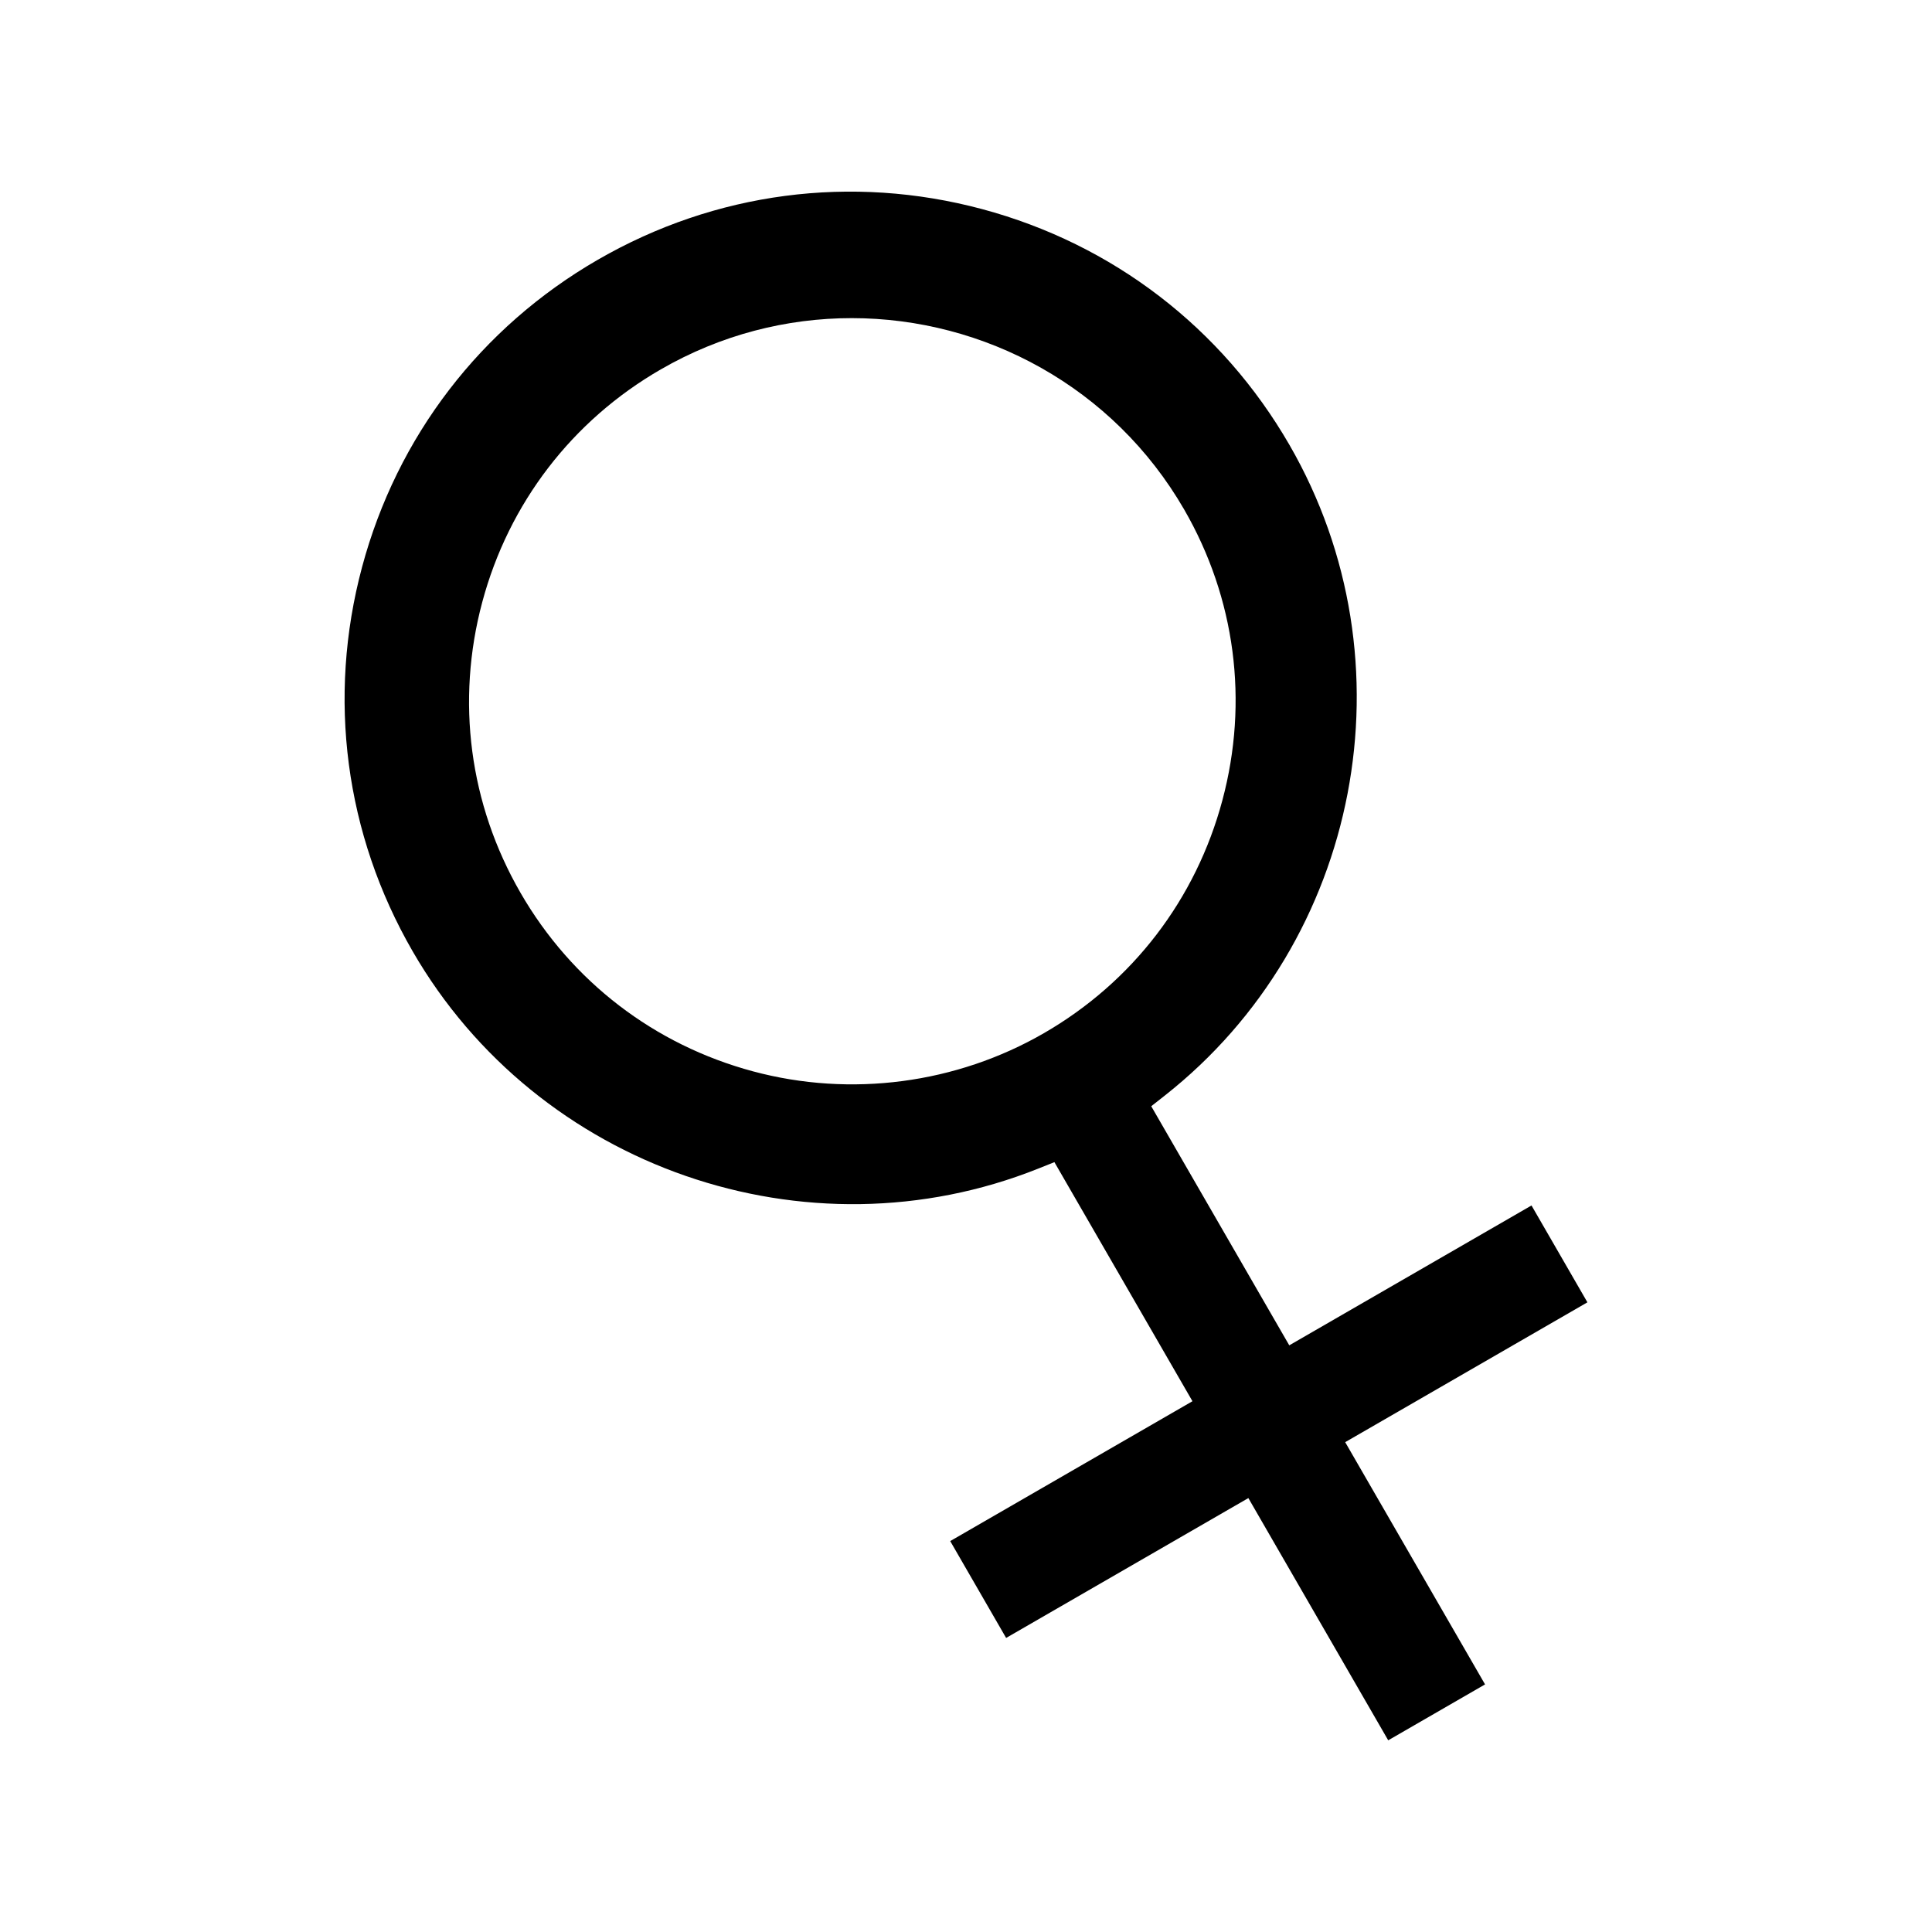
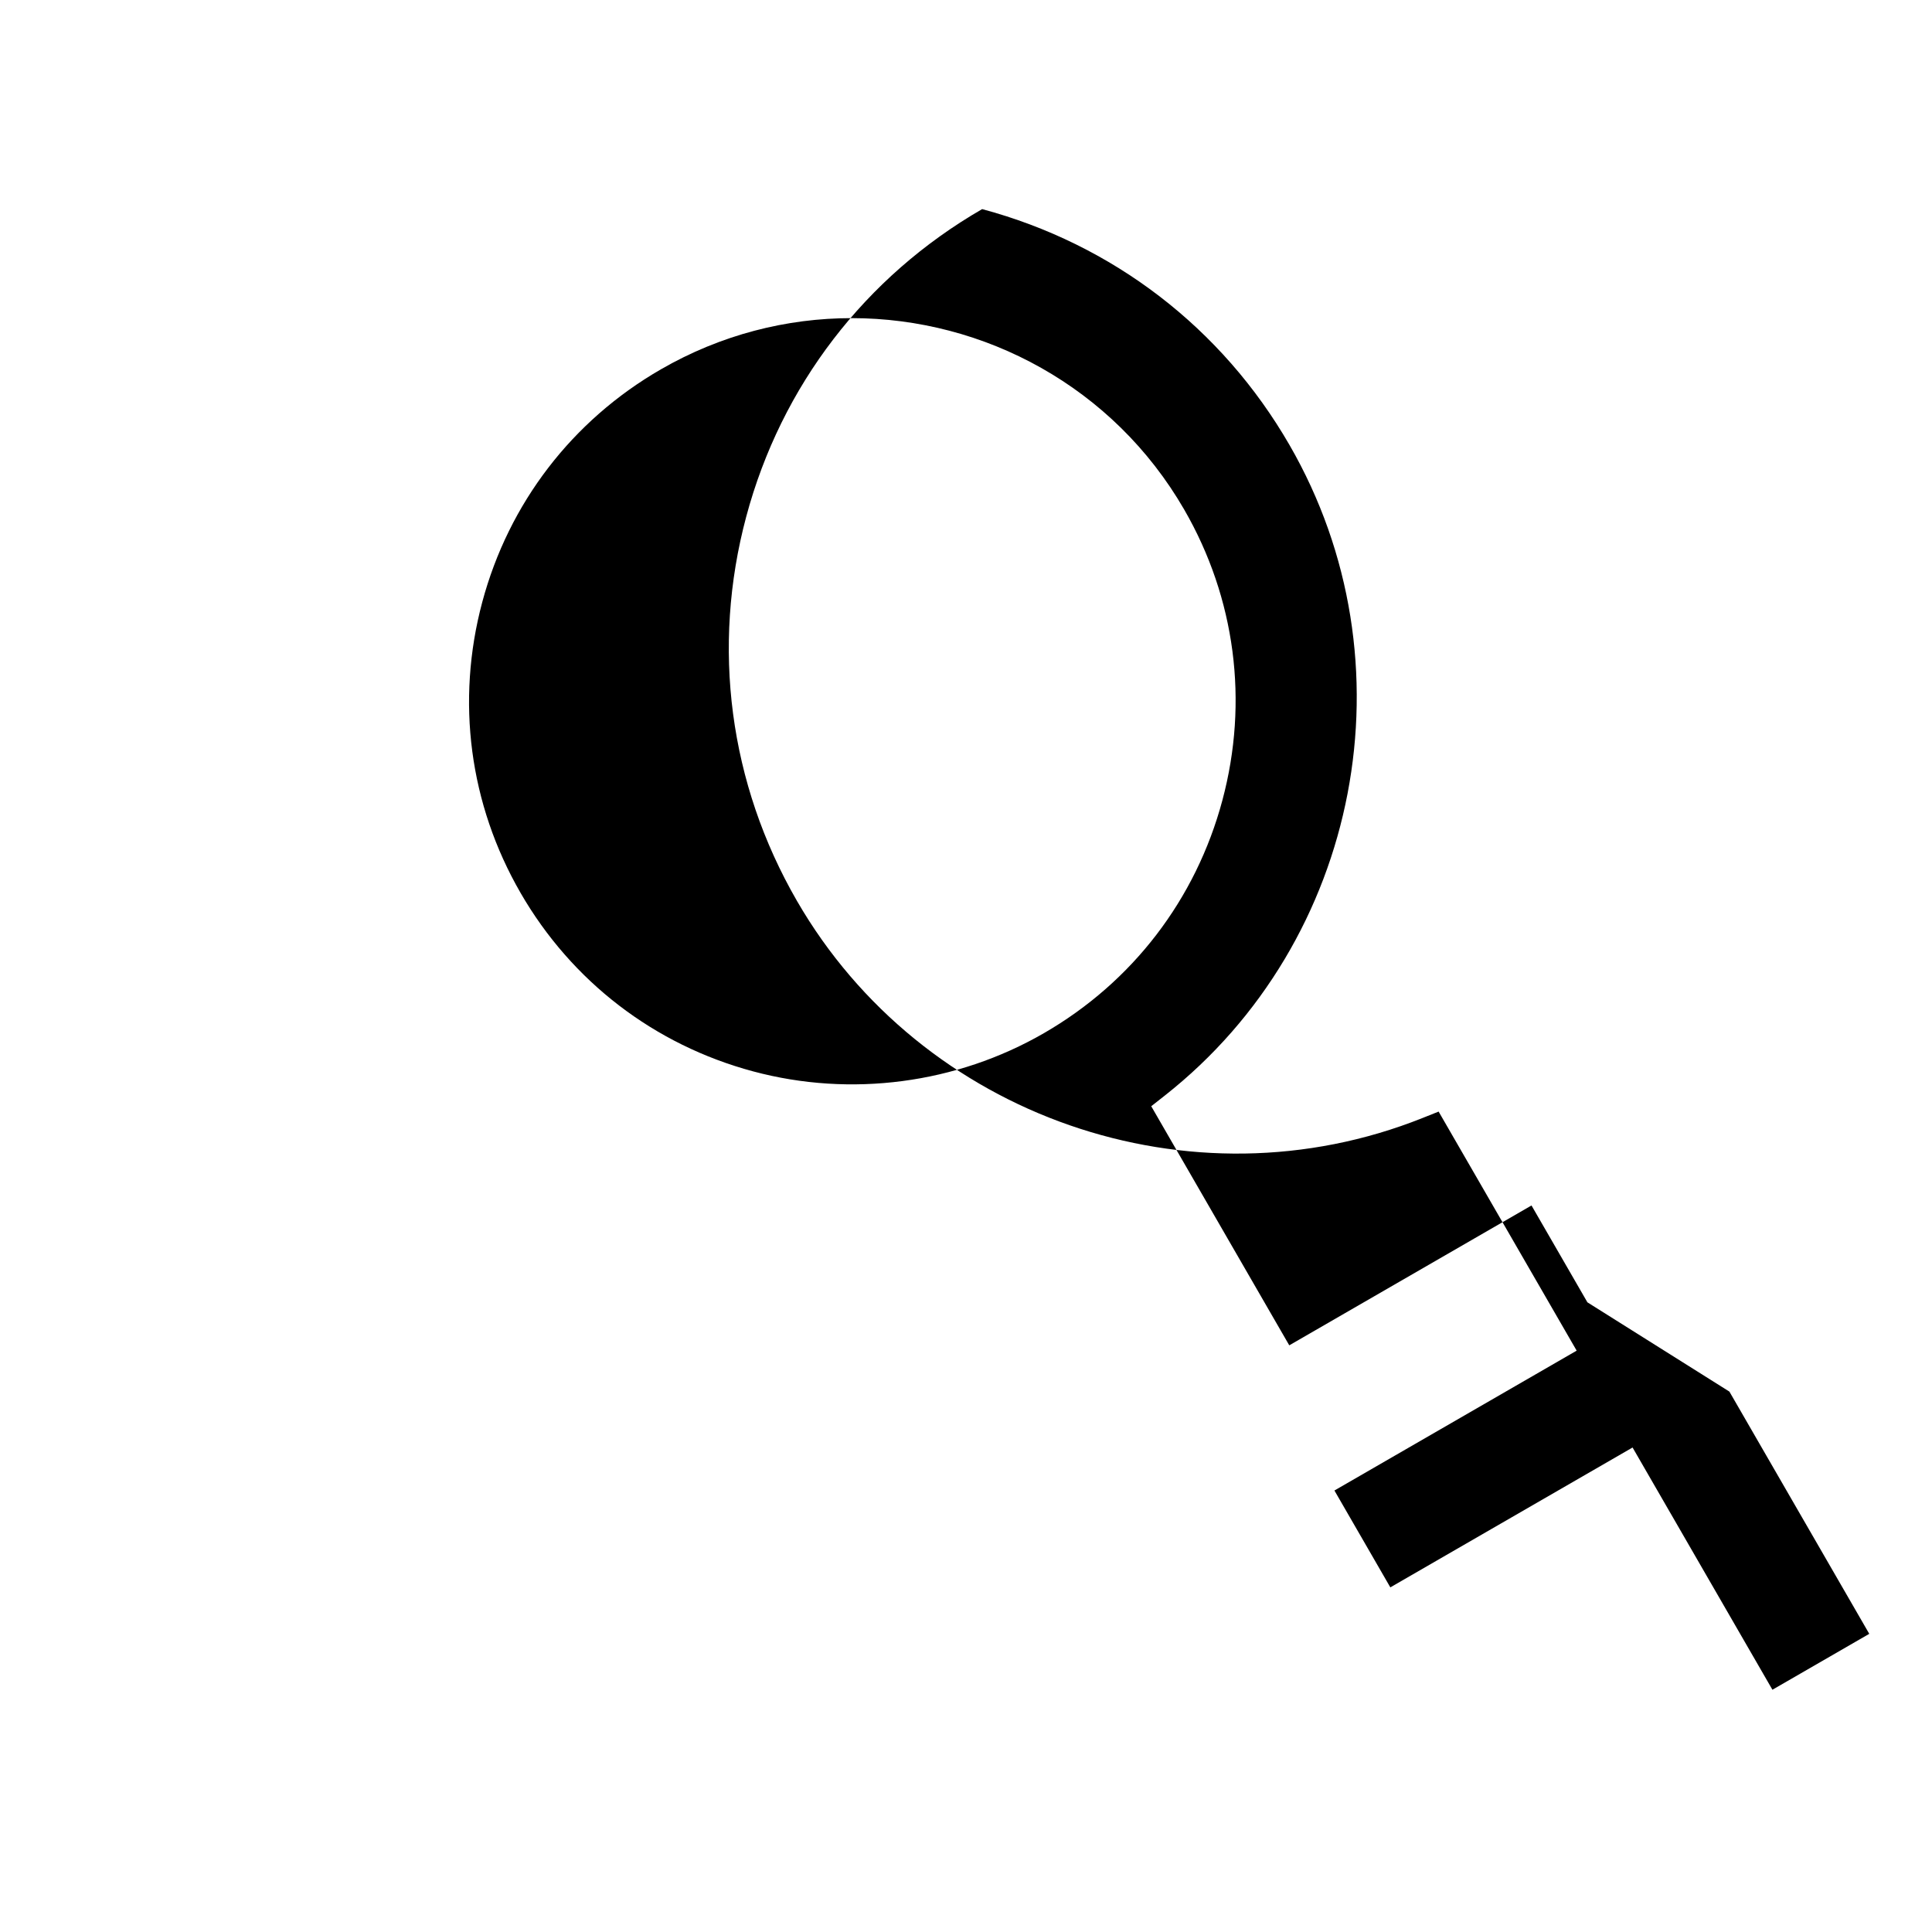
<svg xmlns="http://www.w3.org/2000/svg" fill="#000000" width="800px" height="800px" version="1.1" viewBox="144 144 512 512">
-   <path d="m564.68 489.13-14.816-25.668-64.195 37.066-36.578-63.363 3.594-2.828c51.965-40.918 66.176-115.03 33.051-172.4-17.906-31.035-46.84-53.238-81.457-62.52s-70.773-4.519-101.82 13.402c-31.035 17.918-53.238 46.848-62.512 81.473-9.273 34.617-4.516 70.773 13.406 101.81 33.117 57.367 104.41 82.121 165.83 57.578l4.246-1.695 36.582 63.355-64.195 37.066 14.816 25.668 64.195-37.066 37.062 64.195 25.664-14.816-37.066-64.195zm-282.73-108.51c-13.566-23.488-17.164-50.859-10.145-77.062 7.016-26.203 23.824-48.105 47.312-61.664 15.953-9.211 33.387-13.586 50.602-13.586 35.117 0 69.332 18.215 88.121 50.758 13.543 23.457 17.129 50.816 10.098 77.047-7.027 26.23-23.816 48.133-47.27 61.676-23.246 13.422-51.172 17.082-77.051 10.145-26.211-7.023-48.105-23.824-61.668-47.312z" />
+   <path d="m564.68 489.13-14.816-25.668-64.195 37.066-36.578-63.363 3.594-2.828c51.965-40.918 66.176-115.03 33.051-172.4-17.906-31.035-46.84-53.238-81.457-62.52c-31.035 17.918-53.238 46.848-62.512 81.473-9.273 34.617-4.516 70.773 13.406 101.81 33.117 57.367 104.41 82.121 165.83 57.578l4.246-1.695 36.582 63.355-64.195 37.066 14.816 25.668 64.195-37.066 37.062 64.195 25.664-14.816-37.066-64.195zm-282.73-108.51c-13.566-23.488-17.164-50.859-10.145-77.062 7.016-26.203 23.824-48.105 47.312-61.664 15.953-9.211 33.387-13.586 50.602-13.586 35.117 0 69.332 18.215 88.121 50.758 13.543 23.457 17.129 50.816 10.098 77.047-7.027 26.23-23.816 48.133-47.27 61.676-23.246 13.422-51.172 17.082-77.051 10.145-26.211-7.023-48.105-23.824-61.668-47.312z" />
</svg>